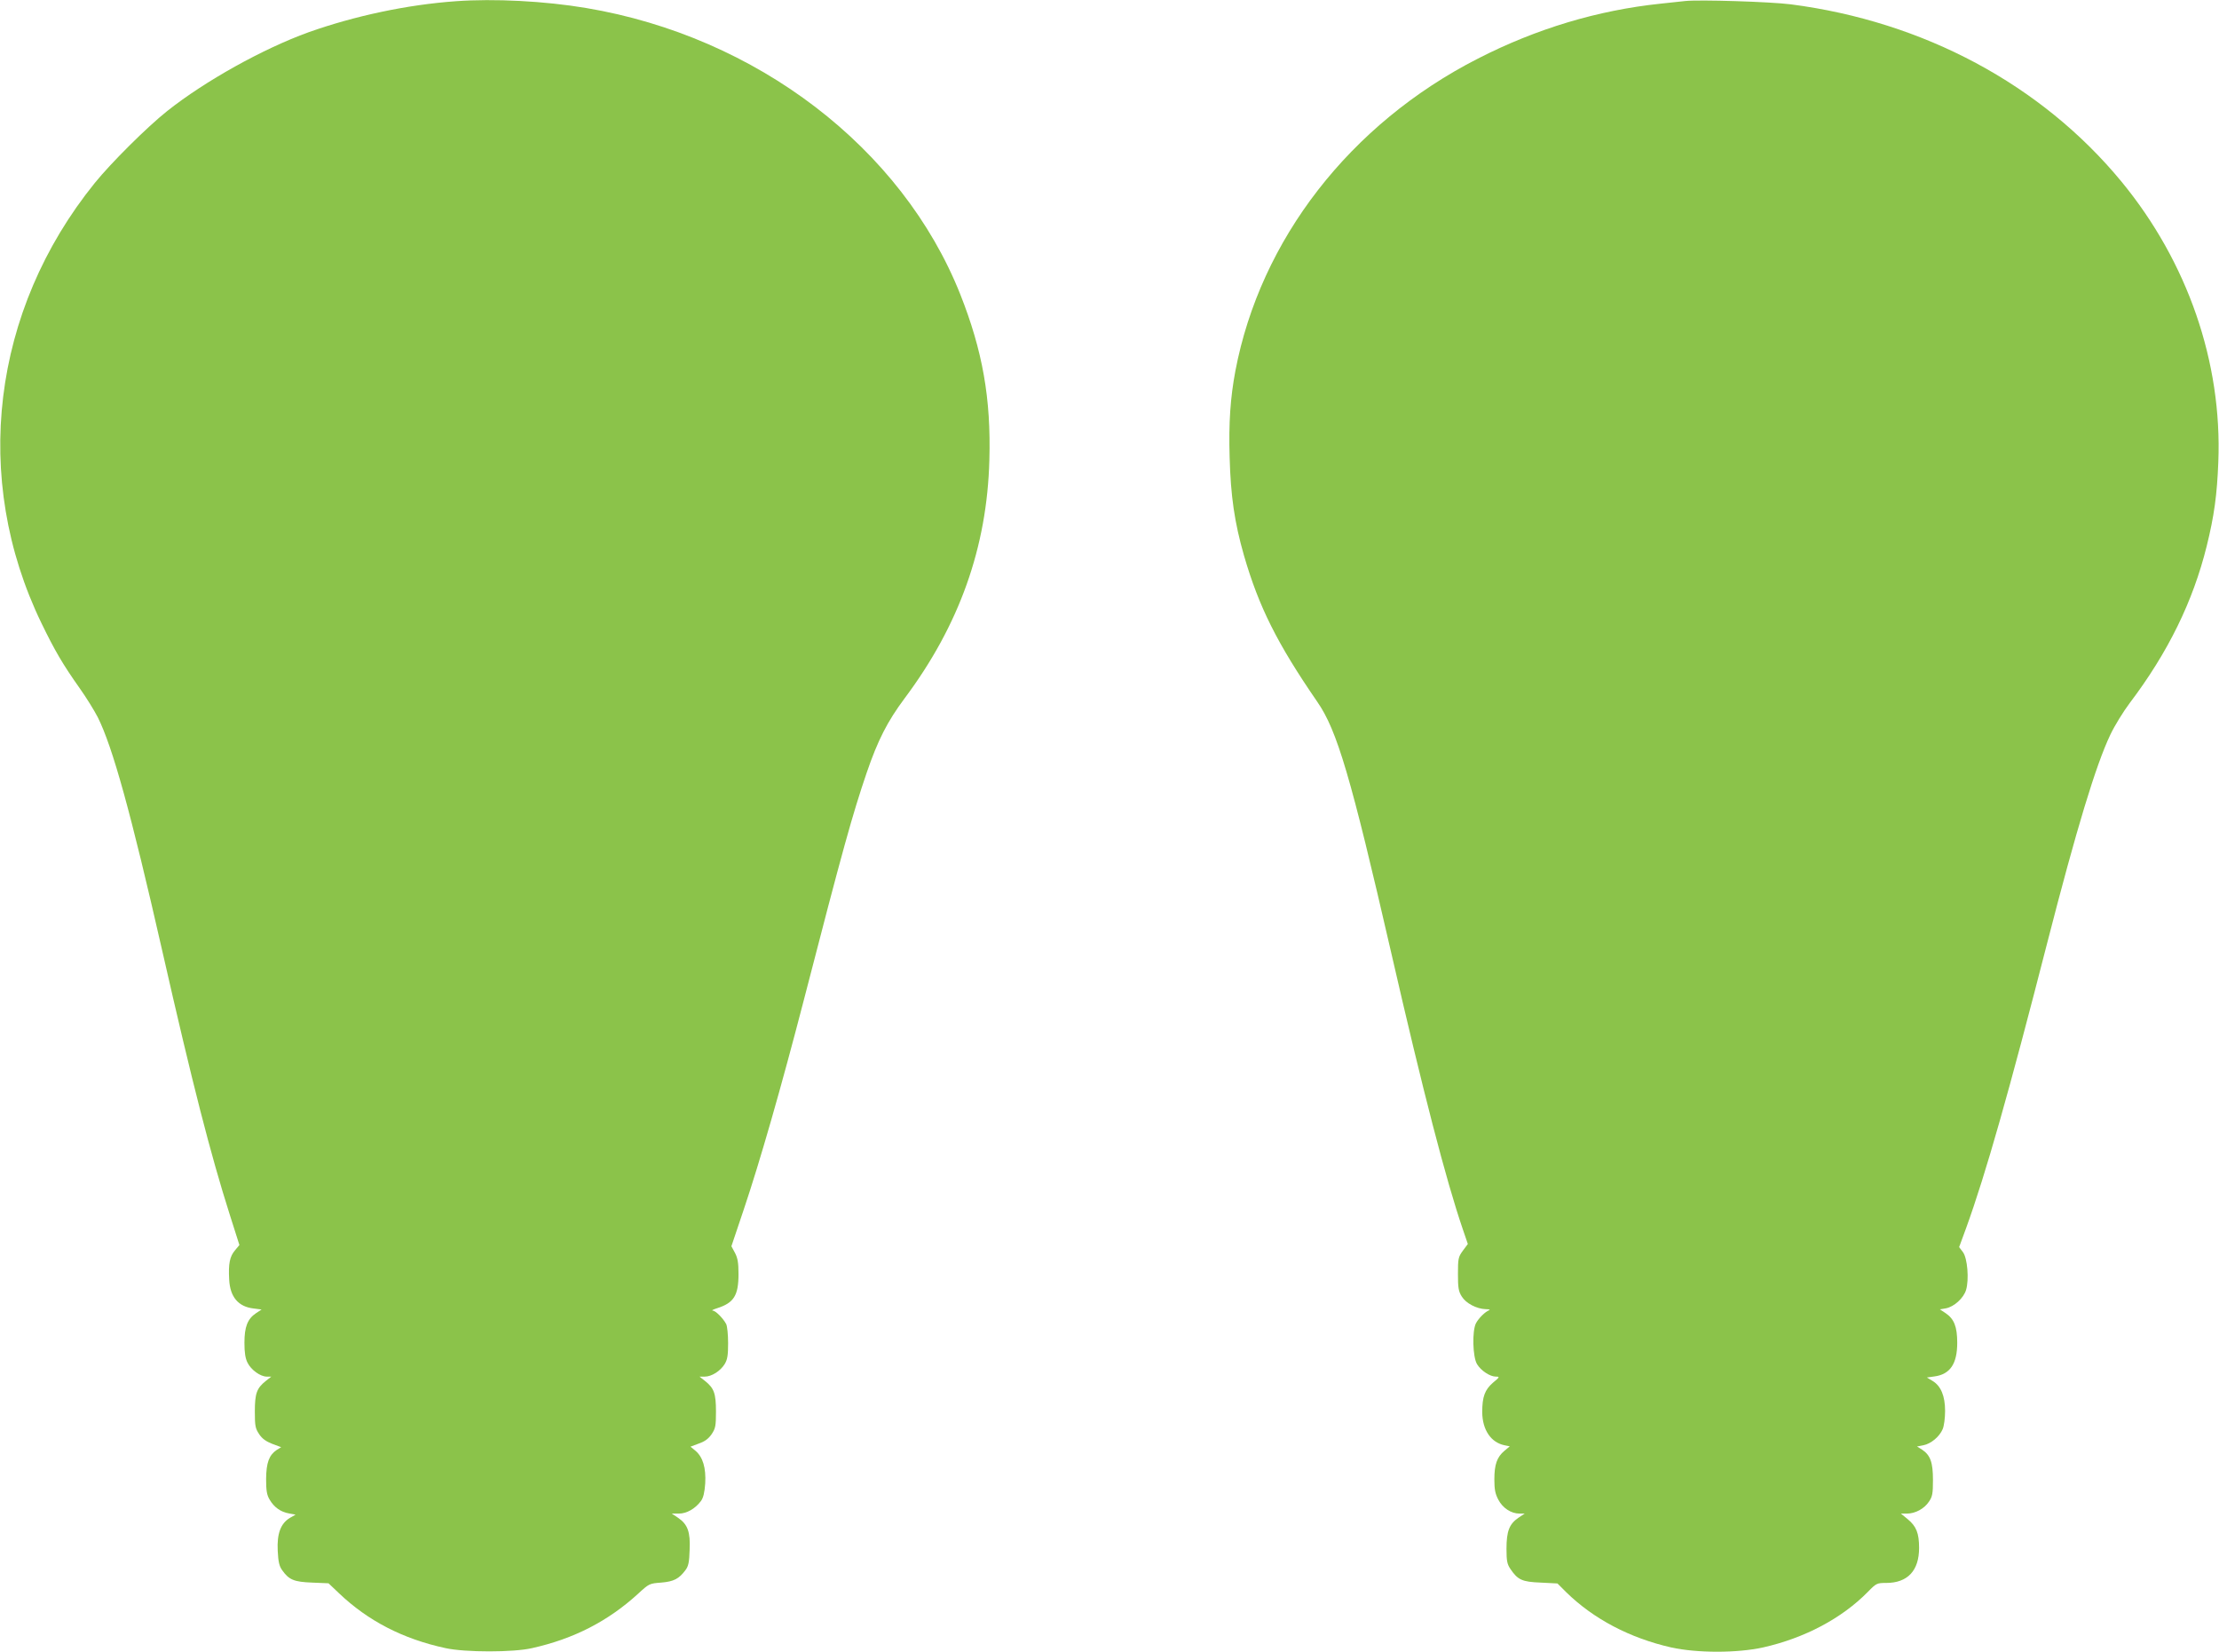
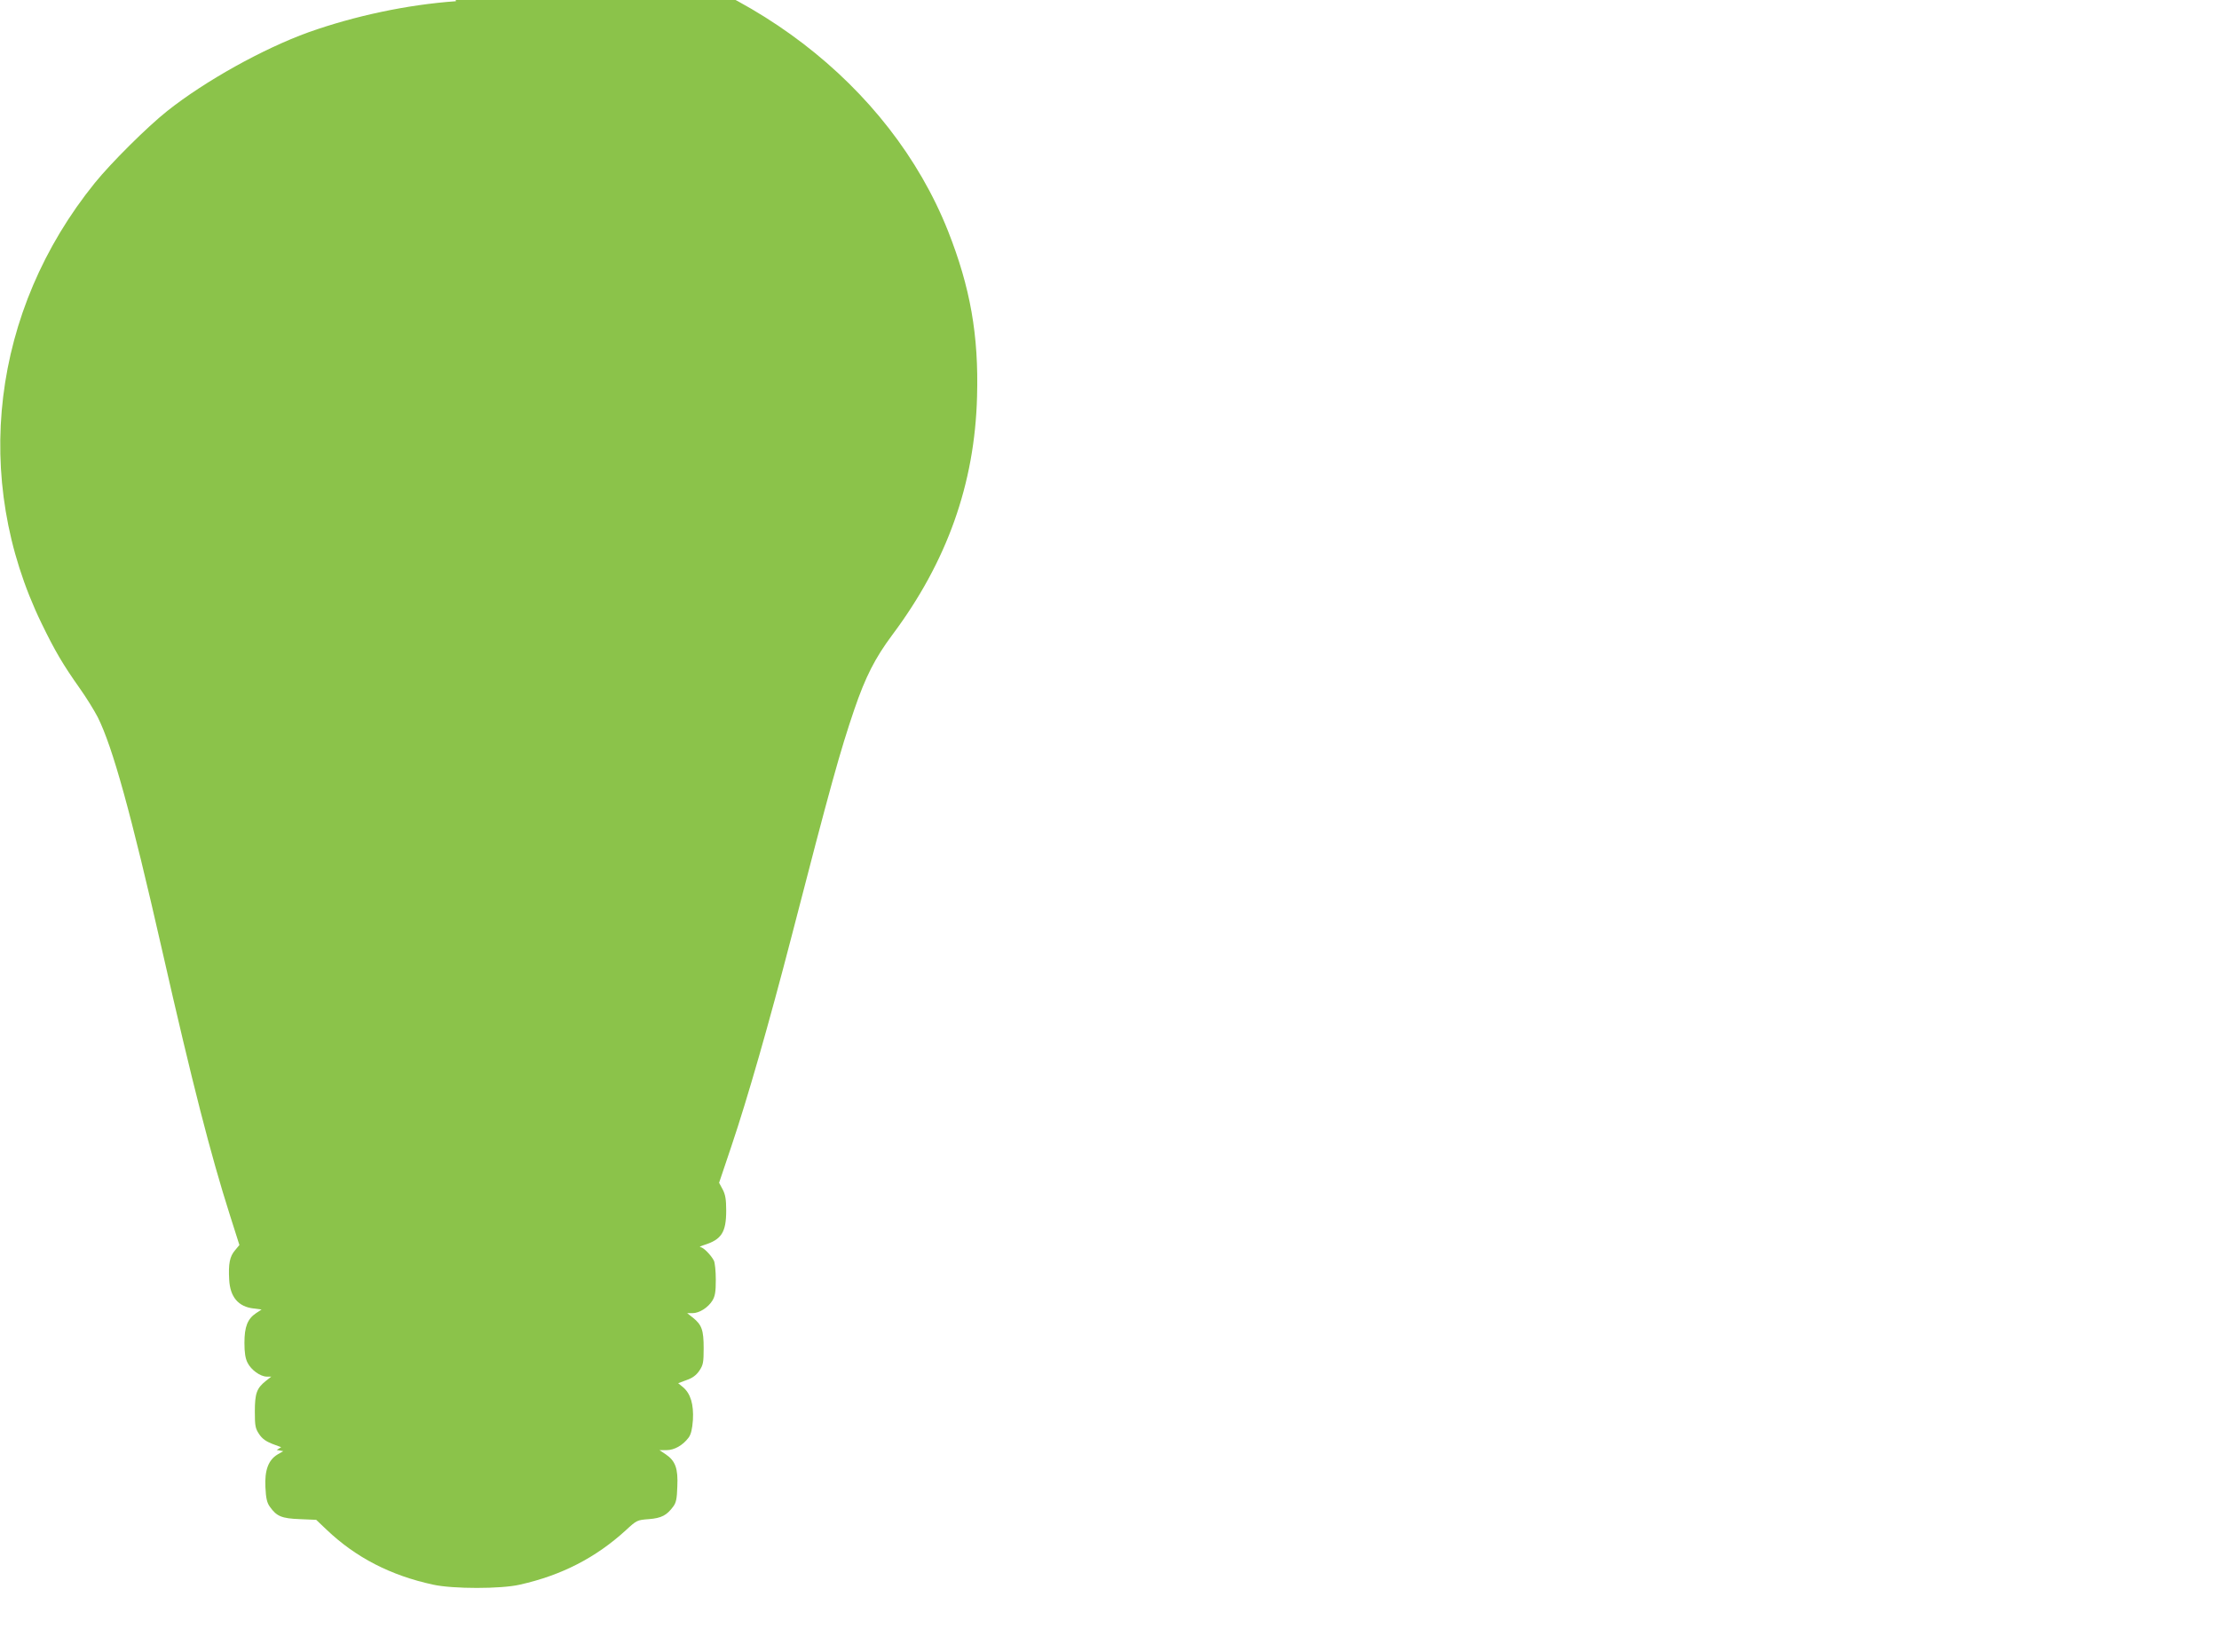
<svg xmlns="http://www.w3.org/2000/svg" version="1.0" width="1280pt" height="953pt" viewBox="0 0 1280 953" preserveAspectRatio="xMidYMid meet">
  <g transform="translate(0,953) scale(0.1,-0.1)" fill="#8bc34a" stroke="none">
-     <path d="M2630 9523 c-282 -20 -585 -85 -850 -179 -263 -95 -597 -281 -815 -454 -116 -92 -324 -299 -418 -415 -595 -736 -712 -1705 -308 -2539 77 -159 124 -239 221 -376 37 -52 84 -128 104 -167 86 -172 191 -551 371 -1343 177 -779 280 -1179 391 -1528 l55 -173 -25 -30 c-31 -36 -39 -78 -34 -169 5 -101 53 -157 141 -167 l46 -6 -32 -21 c-49 -33 -67 -78 -67 -171 0 -56 5 -90 18 -115 20 -41 74 -80 111 -80 l26 0 -33 -26 c-51 -41 -62 -71 -62 -176 0 -83 3 -97 25 -130 17 -26 40 -42 76 -56 l51 -19 -26 -16 c-44 -30 -60 -73 -61 -167 0 -67 4 -92 20 -119 26 -45 65 -72 112 -80 l38 -7 -33 -19 c-53 -32 -75 -91 -70 -189 3 -64 9 -90 26 -113 39 -55 68 -67 172 -71 l95 -4 60 -57 c168 -160 369 -264 615 -317 114 -25 391 -25 499 0 242 54 439 156 611 313 64 59 66 60 134 65 73 6 103 22 140 72 17 22 22 46 24 116 5 104 -11 148 -67 186 l-36 24 41 0 c45 0 94 28 127 72 14 19 21 48 25 102 5 89 -13 152 -57 189 l-28 23 48 18 c35 12 56 28 74 54 22 33 25 47 25 130 0 105 -11 135 -62 176 l-33 26 30 0 c40 0 90 32 115 72 16 26 20 51 20 121 0 49 -5 98 -11 110 -18 34 -61 77 -78 78 -9 0 2 6 24 13 98 31 125 73 125 198 0 65 -5 92 -20 121 l-21 39 71 211 c94 279 216 705 346 1206 226 875 281 1072 363 1313 65 190 120 297 219 430 315 421 476 871 489 1375 10 354 -39 630 -168 956 -336 844 -1174 1486 -2159 1651 -238 40 -530 55 -750 39z" />
-     <path d="M9720 9524 c-19 -2 -82 -9 -140 -15 -363 -38 -717 -144 -1055 -317 -738 -377 -1255 -1044 -1399 -1802 -29 -155 -39 -299 -33 -498 6 -223 28 -375 83 -567 86 -296 191 -506 422 -842 115 -165 194 -434 427 -1448 185 -807 316 -1311 413 -1595 l29 -85 -29 -39 c-26 -36 -28 -45 -28 -134 0 -79 3 -100 22 -130 24 -39 85 -71 138 -73 19 0 28 -3 20 -6 -23 -9 -60 -45 -76 -75 -23 -44 -19 -195 6 -236 23 -38 75 -72 109 -72 23 0 22 -3 -17 -35 -47 -41 -62 -81 -62 -170 1 -102 50 -175 129 -191 l30 -6 -31 -26 c-43 -36 -58 -79 -58 -165 0 -58 5 -83 23 -117 25 -48 74 -80 122 -80 l30 0 -36 -24 c-53 -36 -69 -78 -69 -179 0 -71 4 -89 23 -117 42 -62 67 -74 174 -78 l97 -5 50 -50 c158 -155 368 -265 606 -319 150 -33 380 -33 530 0 240 54 455 168 605 321 48 49 52 51 105 51 124 0 190 71 190 202 0 85 -16 125 -66 166 l-39 32 35 0 c48 0 100 28 127 69 20 29 23 47 23 125 0 102 -15 143 -63 175 l-29 18 36 7 c44 8 94 50 112 93 8 18 14 65 14 105 0 86 -24 144 -72 173 l-33 20 43 6 c91 12 132 73 132 194 0 93 -18 138 -67 171 l-33 22 35 6 c47 9 102 59 116 106 18 60 8 183 -18 218 l-22 29 40 109 c113 311 248 787 469 1649 168 654 280 1023 363 1197 24 51 75 134 112 183 221 292 365 586 444 905 43 173 60 298 67 485 23 575 -177 1154 -559 1618 -461 559 -1141 923 -1907 1022 -117 15 -530 28 -610 19z" />
+     <path d="M2630 9523 c-282 -20 -585 -85 -850 -179 -263 -95 -597 -281 -815 -454 -116 -92 -324 -299 -418 -415 -595 -736 -712 -1705 -308 -2539 77 -159 124 -239 221 -376 37 -52 84 -128 104 -167 86 -172 191 -551 371 -1343 177 -779 280 -1179 391 -1528 l55 -173 -25 -30 c-31 -36 -39 -78 -34 -169 5 -101 53 -157 141 -167 l46 -6 -32 -21 c-49 -33 -67 -78 -67 -171 0 -56 5 -90 18 -115 20 -41 74 -80 111 -80 l26 0 -33 -26 c-51 -41 -62 -71 -62 -176 0 -83 3 -97 25 -130 17 -26 40 -42 76 -56 l51 -19 -26 -16 l38 -7 -33 -19 c-53 -32 -75 -91 -70 -189 3 -64 9 -90 26 -113 39 -55 68 -67 172 -71 l95 -4 60 -57 c168 -160 369 -264 615 -317 114 -25 391 -25 499 0 242 54 439 156 611 313 64 59 66 60 134 65 73 6 103 22 140 72 17 22 22 46 24 116 5 104 -11 148 -67 186 l-36 24 41 0 c45 0 94 28 127 72 14 19 21 48 25 102 5 89 -13 152 -57 189 l-28 23 48 18 c35 12 56 28 74 54 22 33 25 47 25 130 0 105 -11 135 -62 176 l-33 26 30 0 c40 0 90 32 115 72 16 26 20 51 20 121 0 49 -5 98 -11 110 -18 34 -61 77 -78 78 -9 0 2 6 24 13 98 31 125 73 125 198 0 65 -5 92 -20 121 l-21 39 71 211 c94 279 216 705 346 1206 226 875 281 1072 363 1313 65 190 120 297 219 430 315 421 476 871 489 1375 10 354 -39 630 -168 956 -336 844 -1174 1486 -2159 1651 -238 40 -530 55 -750 39z" />
  </g>
</svg>